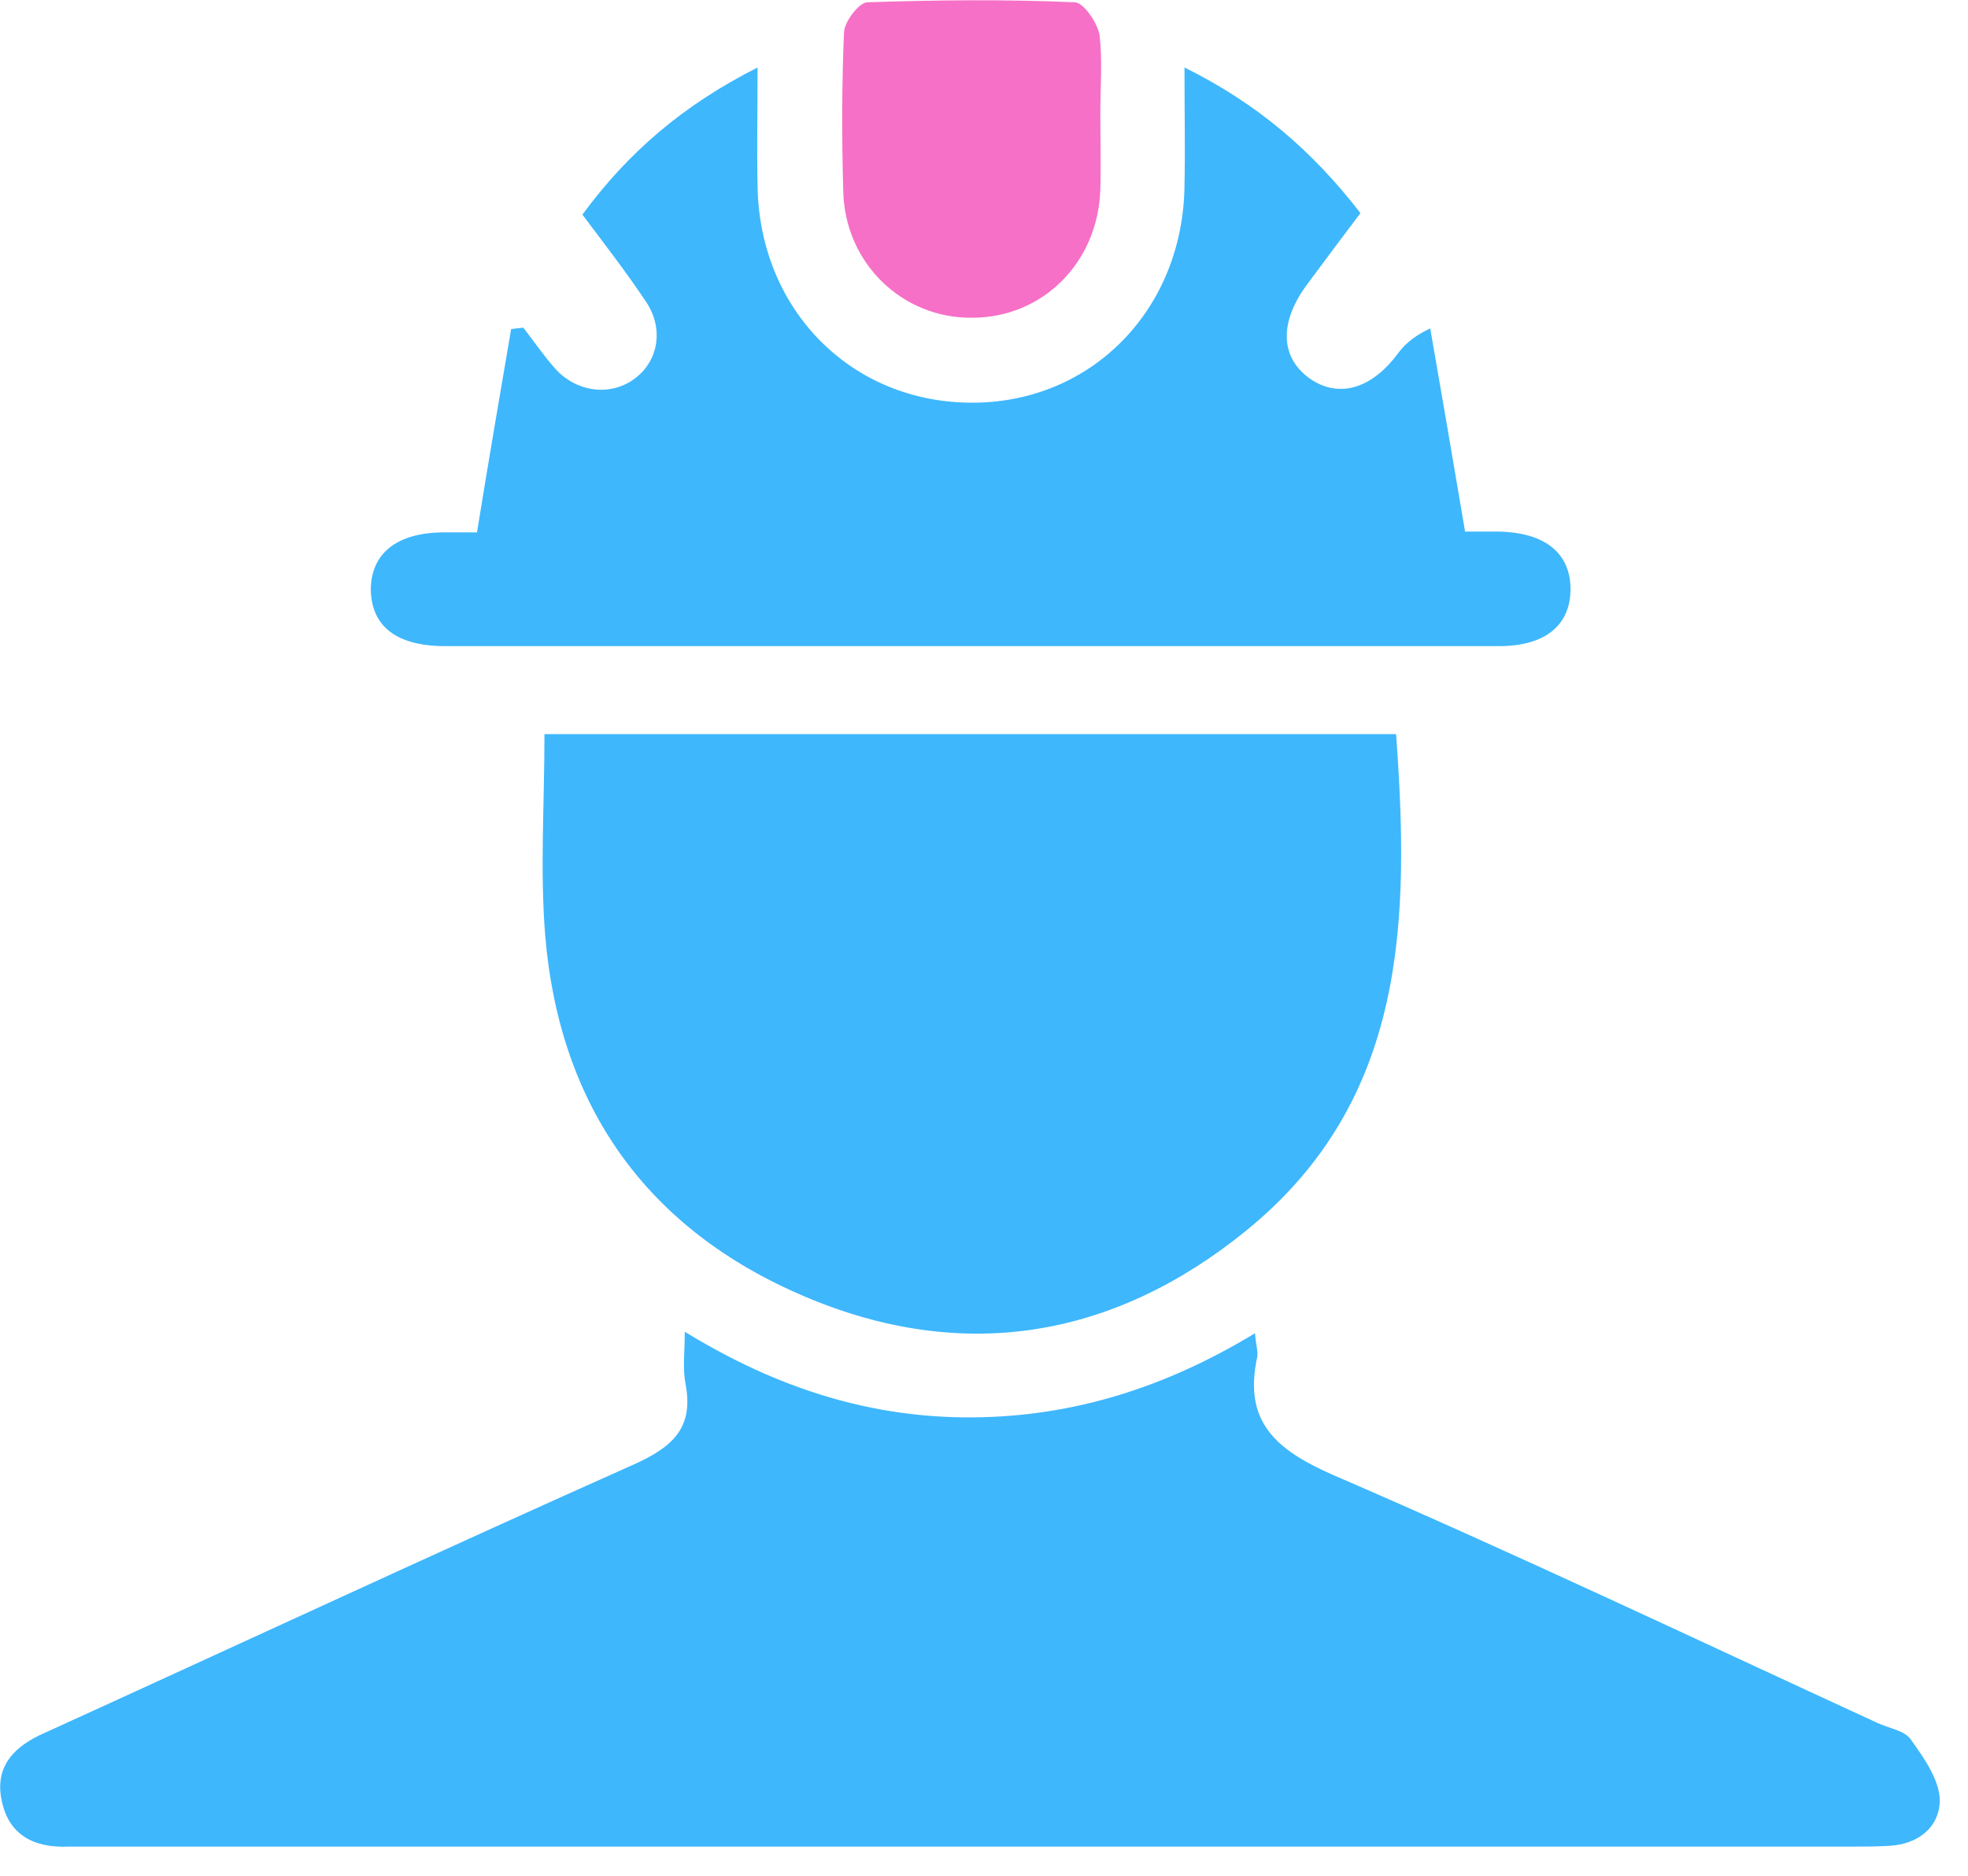
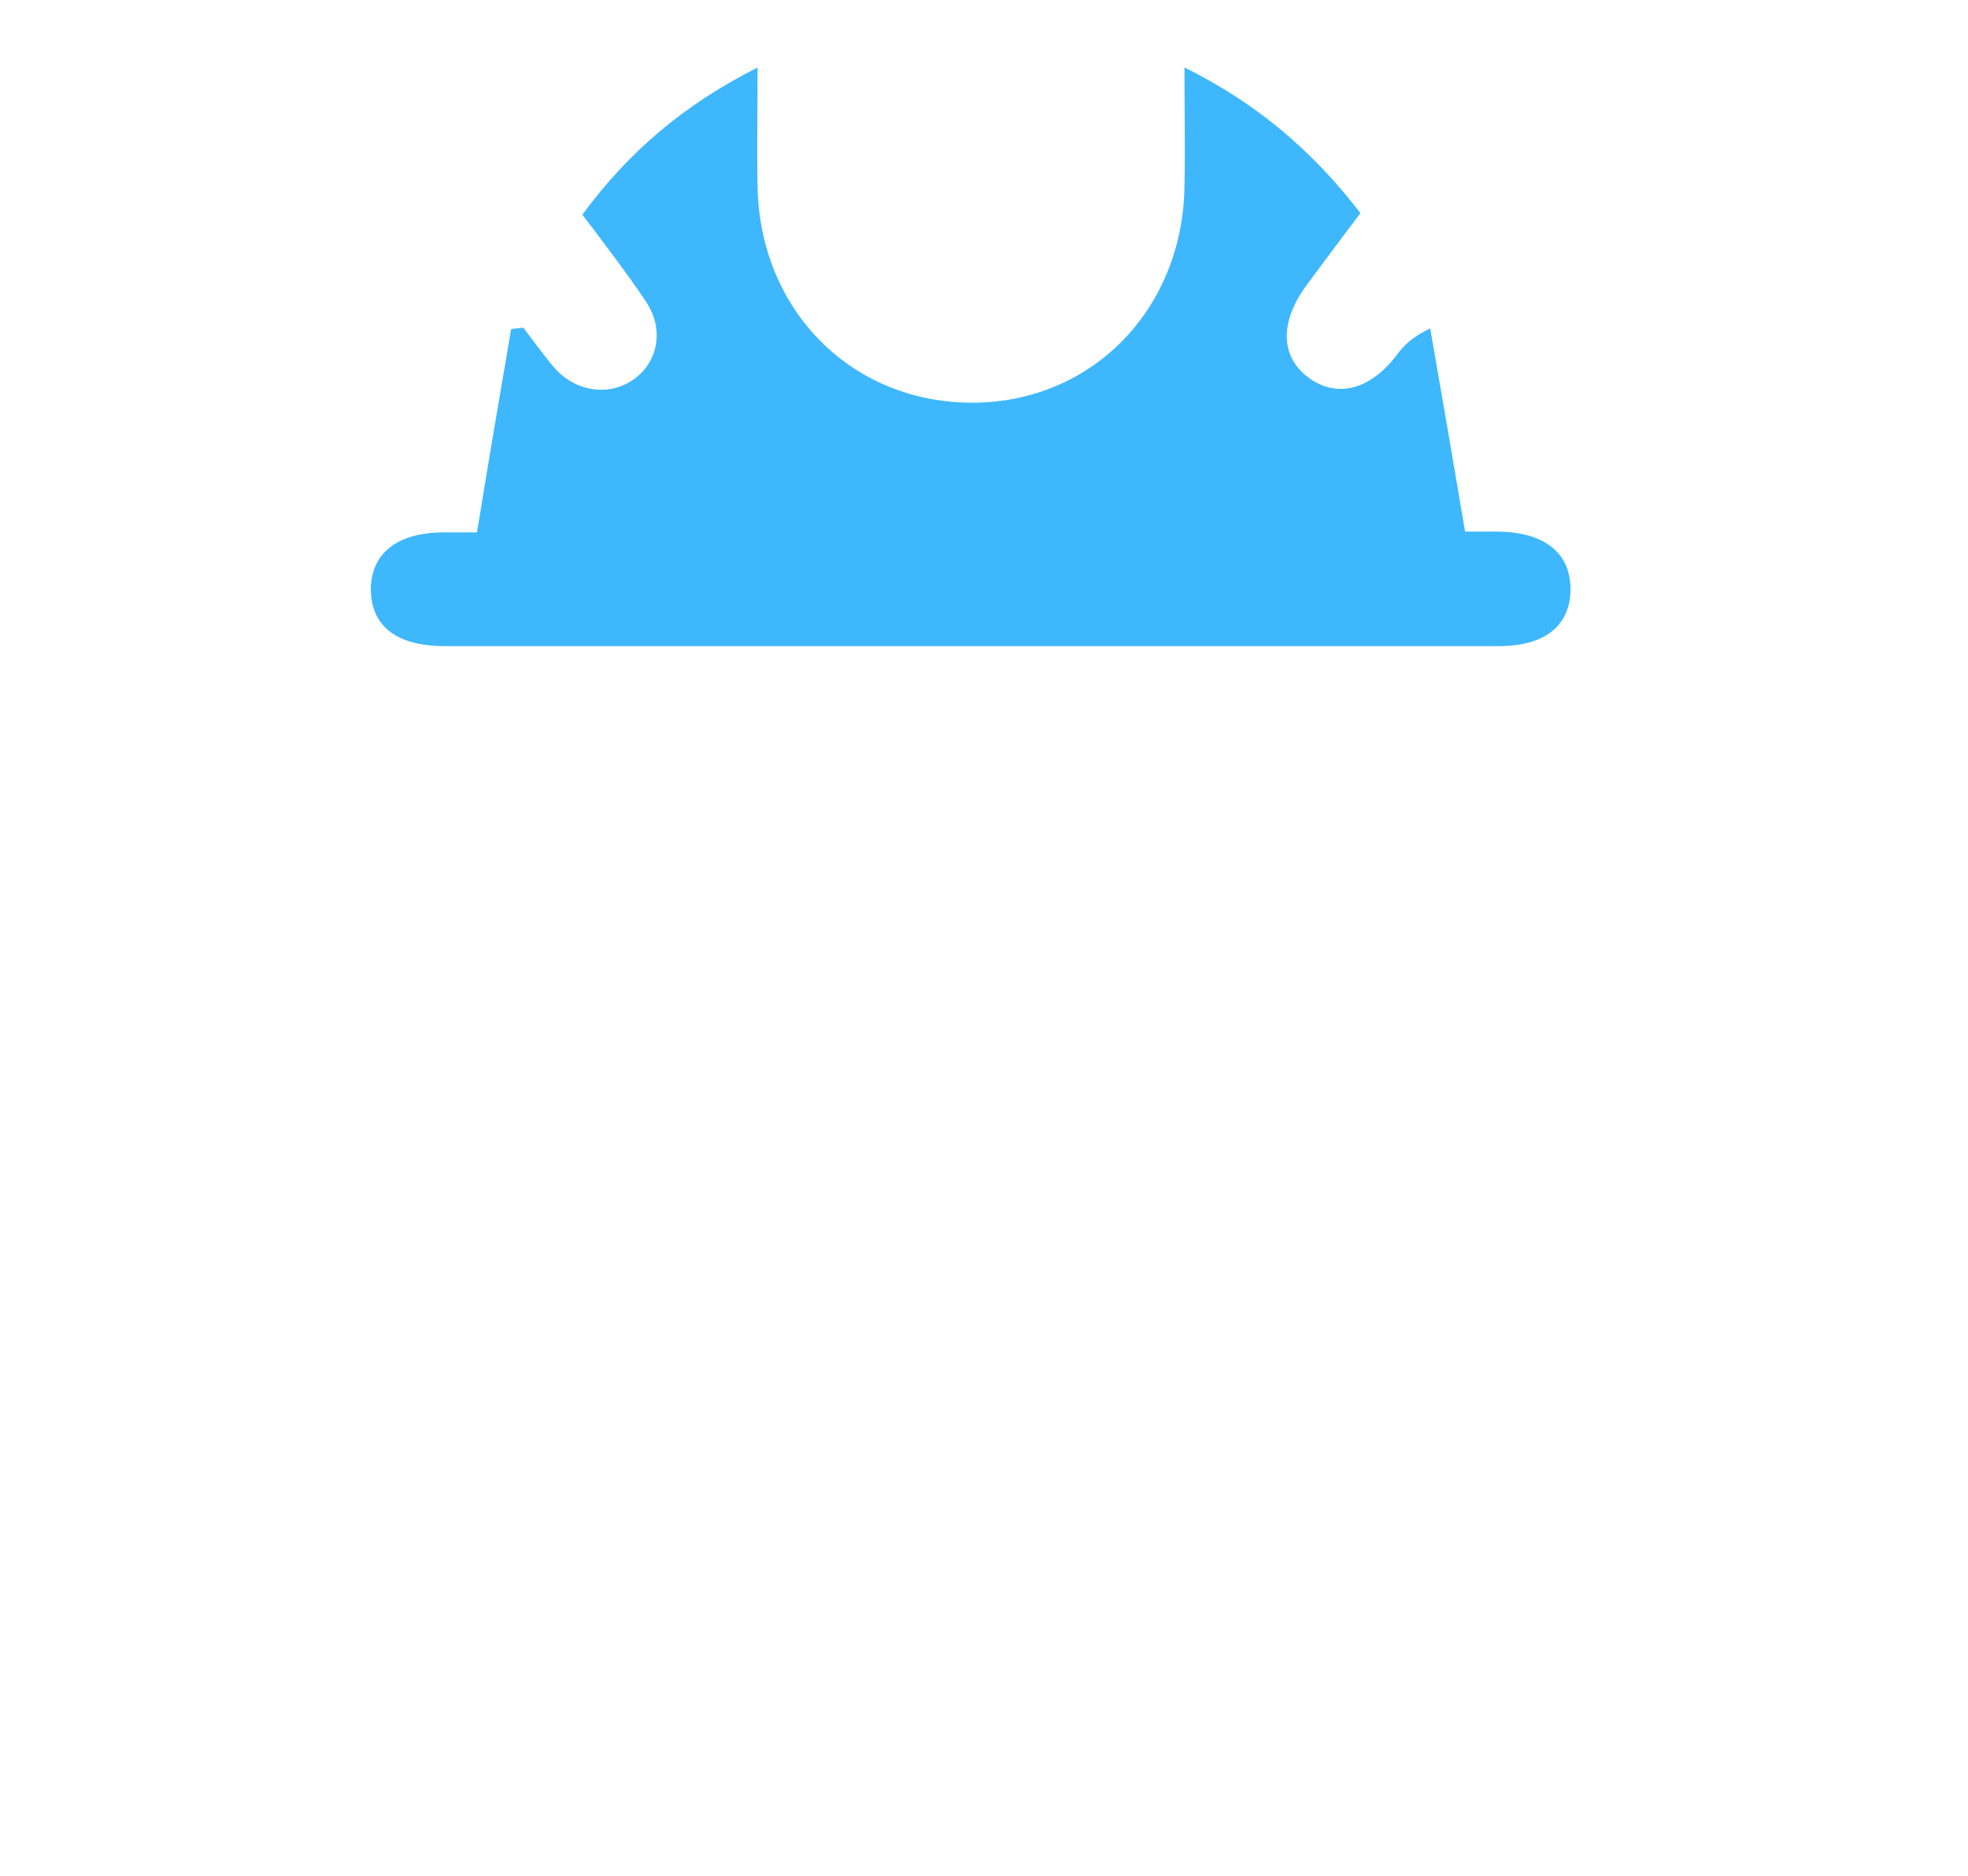
<svg xmlns="http://www.w3.org/2000/svg" width="64" height="61" viewBox="0 0 64 61" fill="none">
-   <path d="M22.269 43.305C25.277 45.154 28.335 46.116 31.64 46.091C34.92 46.067 37.928 45.105 40.814 43.354C40.839 43.724 40.913 43.921 40.888 44.118C40.419 46.239 41.504 47.152 43.354 47.965C49.297 50.53 55.166 53.317 61.06 56.03C61.43 56.202 61.948 56.276 62.145 56.572C62.565 57.164 63.058 57.855 63.083 58.52C63.083 59.408 62.392 59.975 61.43 60.025C61.011 60.049 60.617 60.049 60.197 60.049C41.134 60.049 22.047 60.049 2.984 60.049C2.737 60.049 2.491 60.049 2.244 60.049C1.11 60.099 0.271 59.679 0.049 58.52C-0.173 57.411 0.493 56.769 1.455 56.35C7.842 53.44 14.205 50.481 20.616 47.62C21.874 47.053 22.565 46.437 22.294 45.006C22.195 44.488 22.269 43.995 22.269 43.305Z" fill="#3EB7FD" />
-   <path d="M17.706 23.872C26.979 23.872 36.178 23.872 45.401 23.872C45.845 29.938 45.746 35.783 40.518 40.025C36.202 43.526 31.319 44.34 26.19 42.17C21.06 40 18.2 36.005 17.731 30.432C17.558 28.311 17.706 26.165 17.706 23.872Z" fill="#3EB7FD" />
  <path d="M44.242 6.93C43.625 7.744 43.058 8.508 42.491 9.272C41.603 10.481 41.628 11.615 42.589 12.306C43.502 12.947 44.562 12.676 45.425 11.541C45.647 11.245 45.894 10.974 46.511 10.678C46.88 12.799 47.25 14.944 47.645 17.287C47.867 17.287 48.286 17.287 48.73 17.287C50.259 17.312 51.097 18.003 51.073 19.211C51.048 20.345 50.234 21.011 48.755 21.011C42.663 21.011 36.597 21.011 30.506 21.011C25.154 21.011 19.827 21.011 14.476 21.011C12.898 21.011 12.084 20.37 12.059 19.186C12.059 18.003 12.898 17.312 14.451 17.312C14.846 17.312 15.241 17.312 15.512 17.312C15.882 15.018 16.252 12.873 16.622 10.703C16.745 10.678 16.893 10.678 17.016 10.653C17.361 11.097 17.682 11.566 18.052 11.985C18.742 12.75 19.827 12.898 20.616 12.33C21.406 11.763 21.603 10.703 21.011 9.815C20.37 8.853 19.679 7.965 18.94 6.979C20.444 4.932 22.244 3.403 24.636 2.195C24.636 3.65 24.612 4.858 24.636 6.067C24.71 10.111 27.719 13.12 31.665 13.095C35.536 13.07 38.471 10.037 38.52 6.042C38.545 4.858 38.52 3.674 38.52 2.195C40.863 3.354 42.663 4.883 44.242 6.93Z" fill="#3EB7FD" />
-   <path d="M35.783 3.699C35.783 4.513 35.808 5.351 35.783 6.165C35.709 8.533 33.909 10.333 31.615 10.333C29.346 10.358 27.472 8.557 27.423 6.215C27.374 4.488 27.374 2.762 27.448 1.036C27.472 0.69 27.941 0.074 28.212 0.074C30.456 -9.72797e-06 32.7 -0.025 34.944 0.074C35.24 0.074 35.684 0.74 35.758 1.134C35.857 1.973 35.783 2.836 35.783 3.699Z" fill="#F670C7" />
</svg>